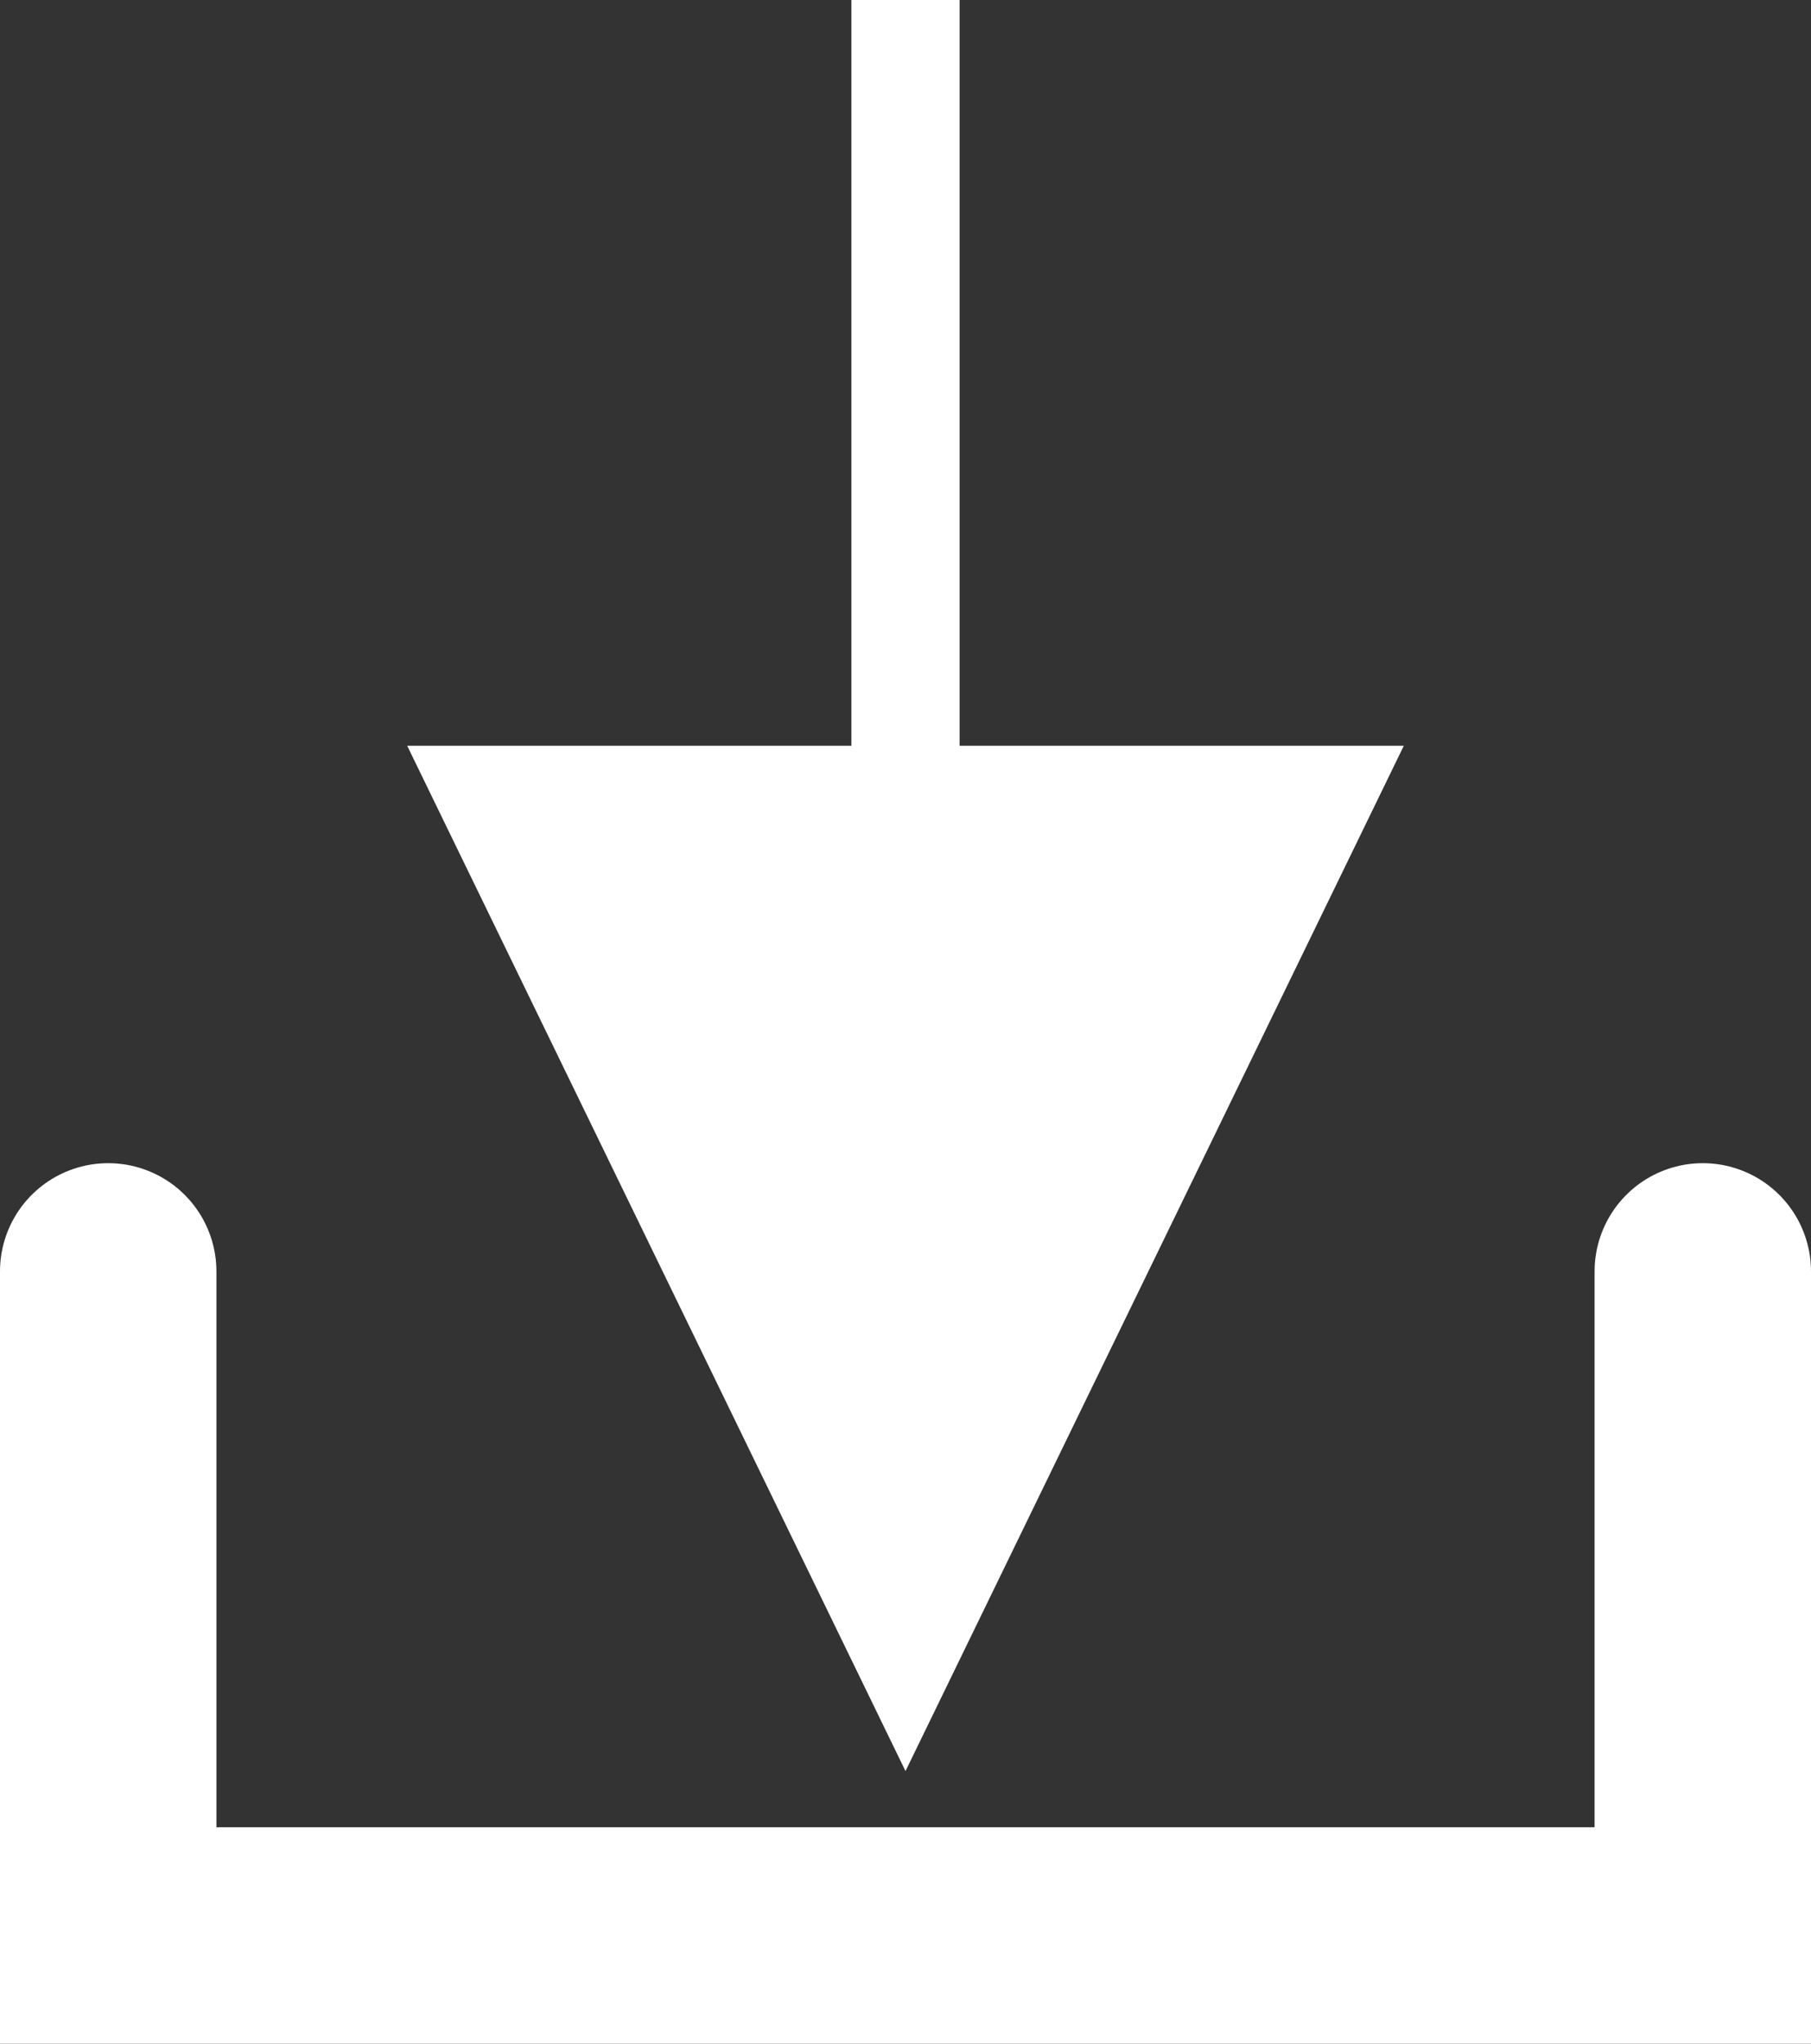
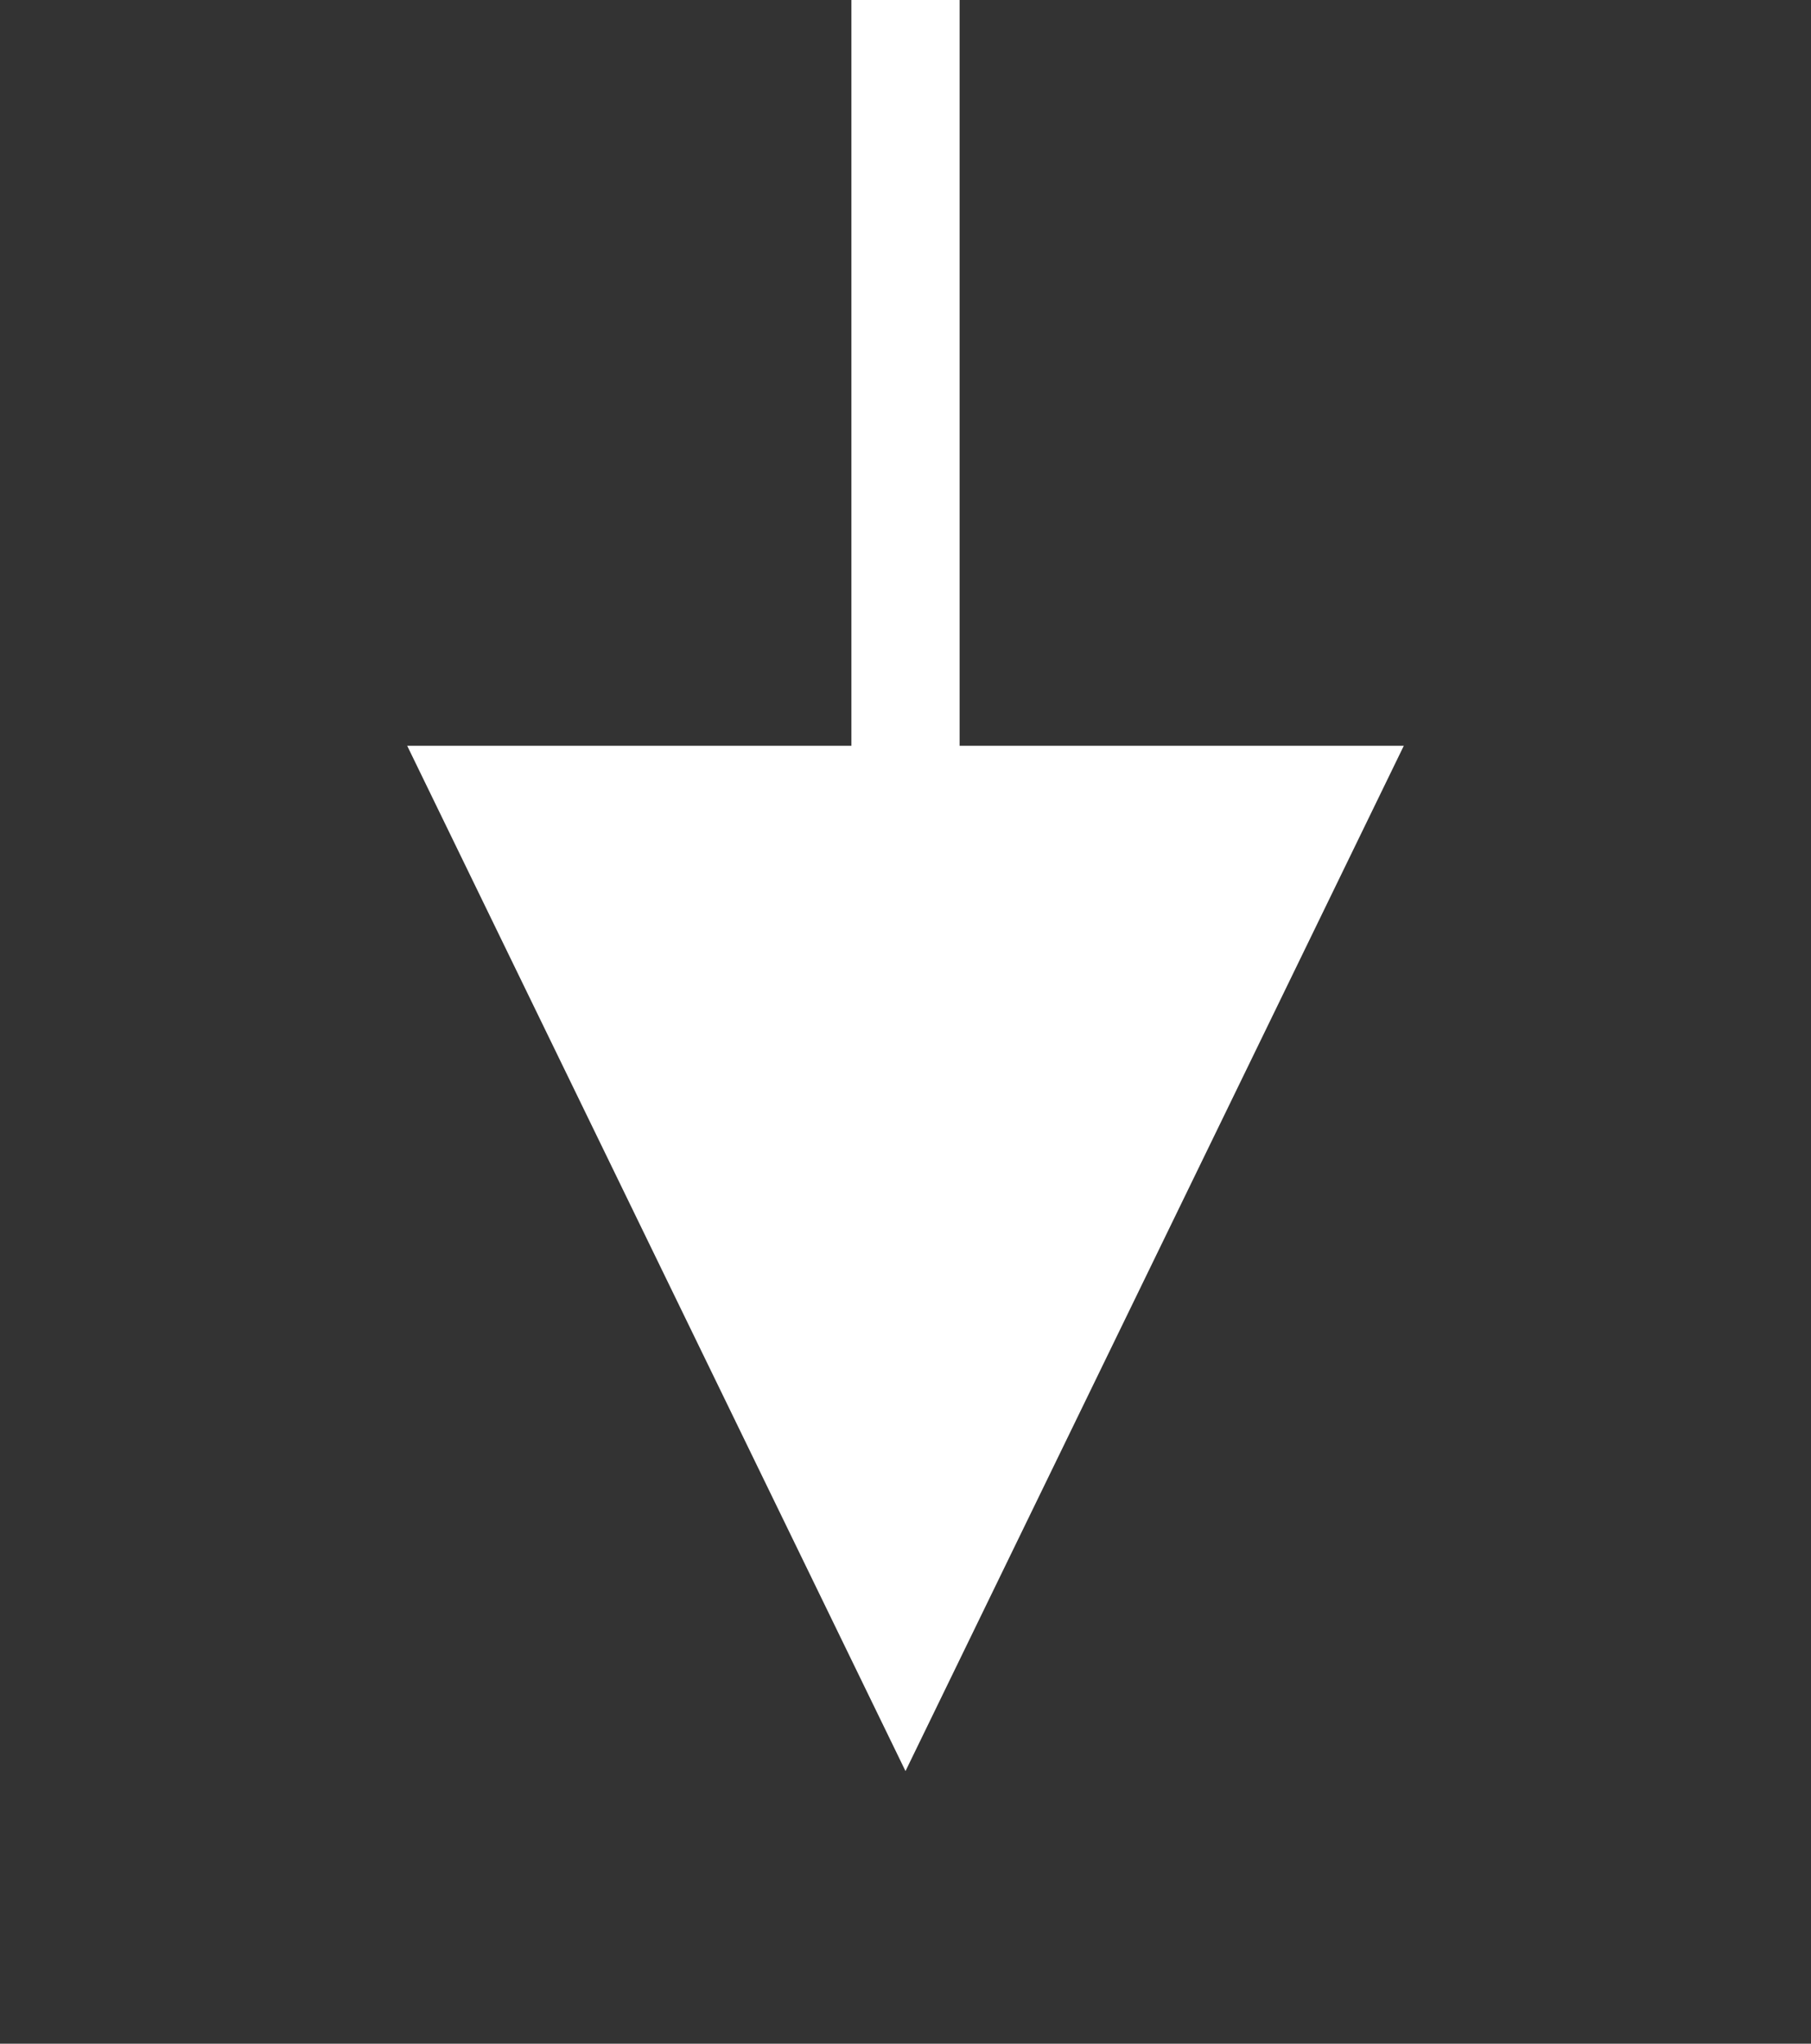
<svg xmlns="http://www.w3.org/2000/svg" width="15.9px" height="17.939px" viewBox="0 0 15.9 17.939" version="1.1">
  <rect x="0" y="0" width="15.9" height="17.939" fill="#333333" stroke="none" />
  <title>Group 10</title>
  <g id="Page-1" stroke="none" stroke-width="1" fill="none" fill-rule="evenodd">
    <g id="24-statements" transform="translate(-1545.55, -463.511)">
      <g id="Group-10" transform="translate(1553.5, 472) rotate(-270) translate(-1553.5, -472)translate(1545, 465)">
-         <polyline id="Path-3" stroke="#FFFFFF" stroke-width="1.9" stroke-linecap="round" points="11.171 3.1630254e-13 17 0 17 14 11.171 14" />
        <path id="Line-2" d="M6.557,2.625 L15.557,7 L6.557,11.375 L6.557,7.475 L0.011,7.475 L0.011,6.525 L6.557,6.525 L6.557,2.625 Z" fill="#FFFFFF" fill-rule="nonzero" />
      </g>
    </g>
  </g>
</svg>